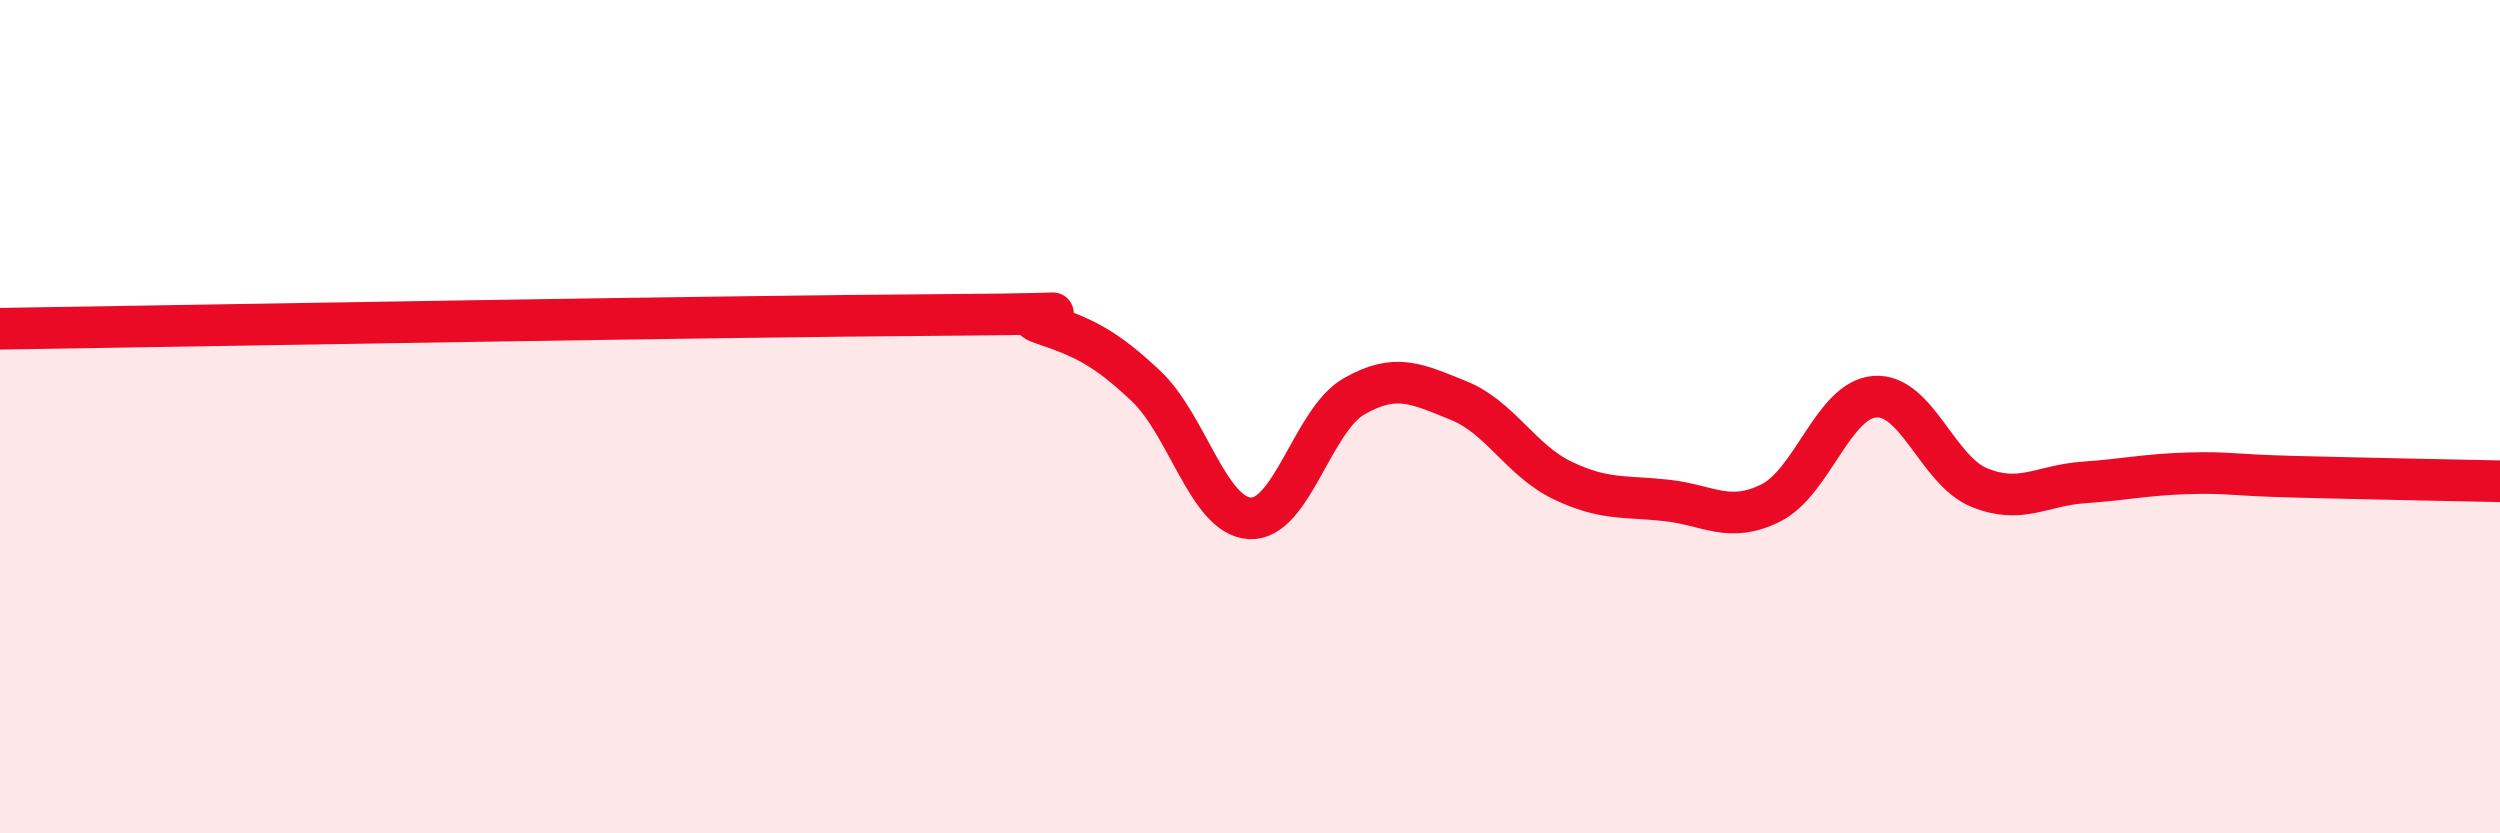
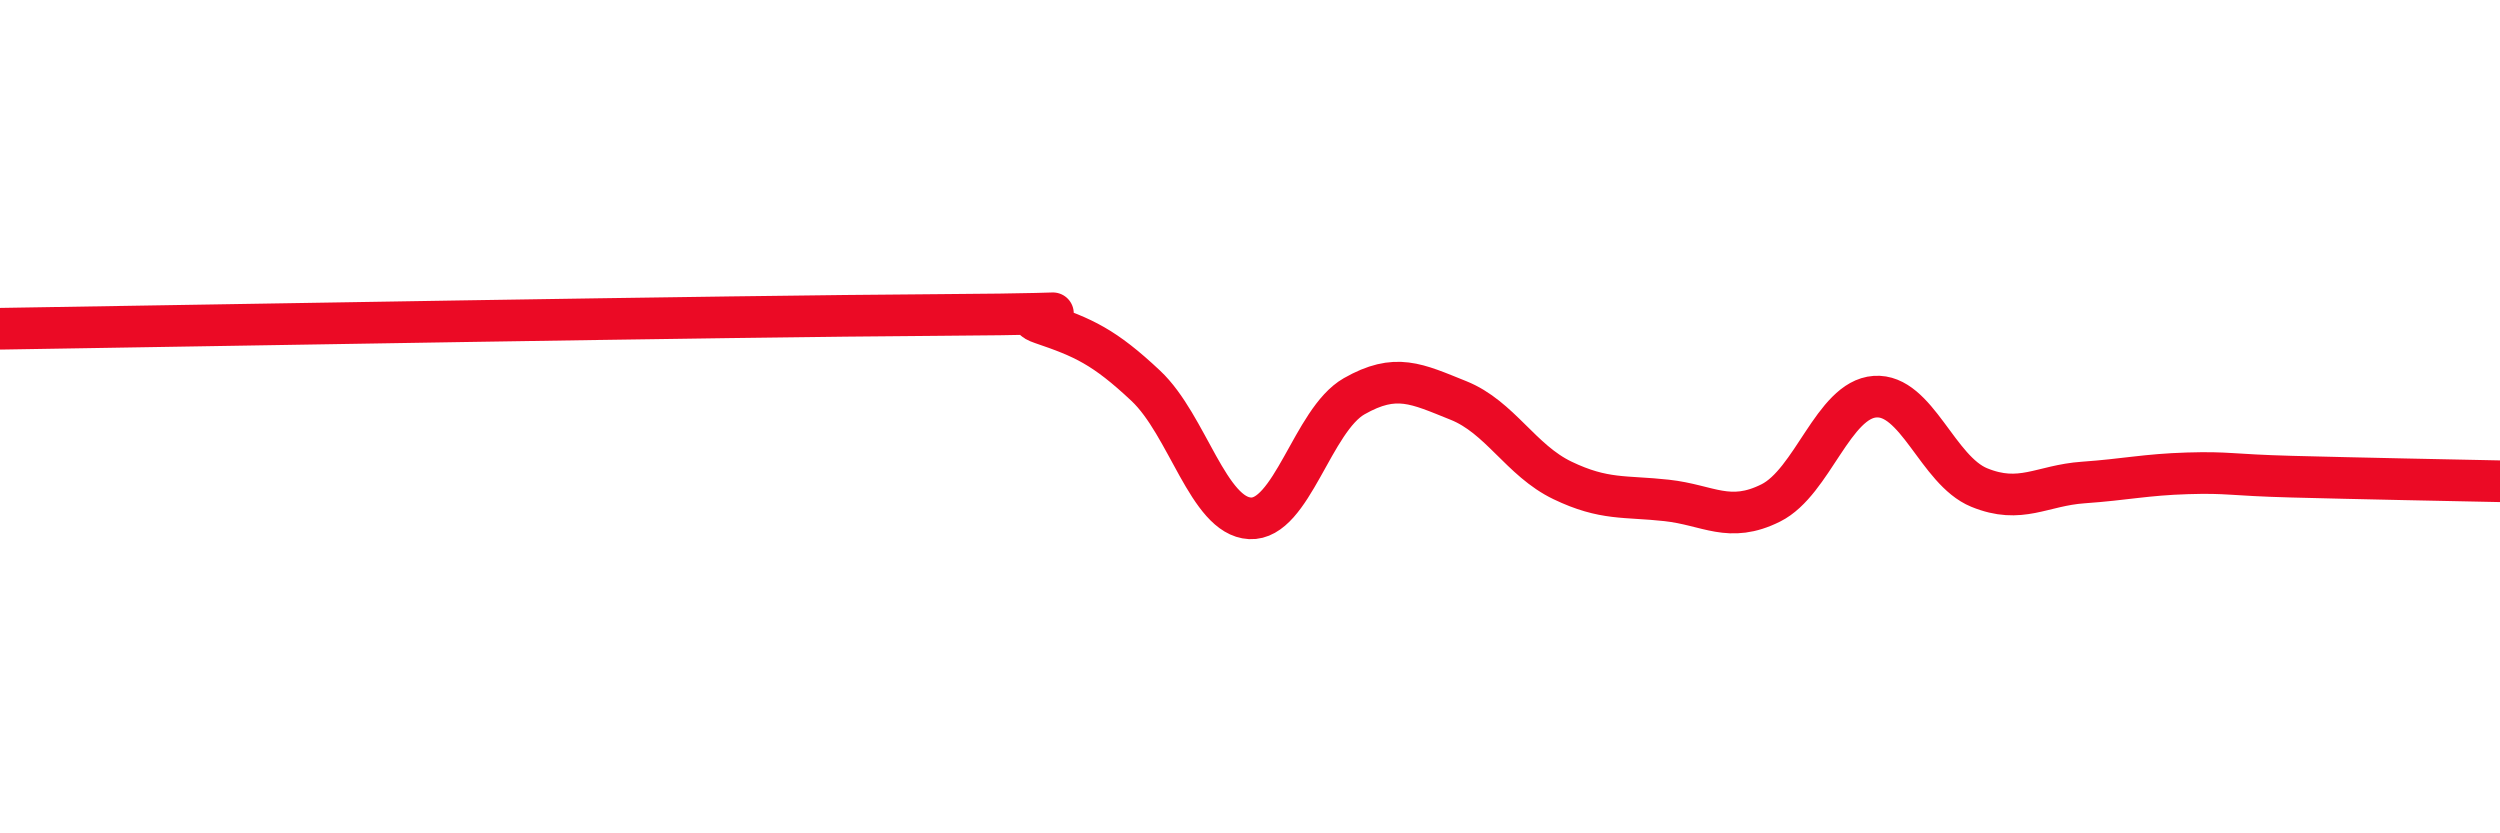
<svg xmlns="http://www.w3.org/2000/svg" width="60" height="20" viewBox="0 0 60 20">
-   <path d="M 0,7.89 C 4.5,7.82 17.5,7.59 22.5,7.56 C 27.5,7.53 24,7.42 25,7.76 C 26,8.1 26.5,8.32 27.5,9.26 C 28.5,10.2 29,12.39 30,12.44 C 31,12.49 31.5,10.08 32.5,9.51 C 33.5,8.94 34,9.21 35,9.61 C 36,10.01 36.5,11.05 37.5,11.53 C 38.5,12.01 39,11.9 40,12.01 C 41,12.12 41.5,12.57 42.5,12.07 C 43.5,11.57 44,9.59 45,9.52 C 46,9.45 46.5,11.29 47.5,11.7 C 48.5,12.11 49,11.65 50,11.58 C 51,11.51 51.5,11.39 52.5,11.36 C 53.5,11.33 53.5,11.4 55,11.44 C 56.5,11.48 59,11.53 60,11.55L60 20L0 20Z" fill="#EB0A25" opacity="0.1" stroke-linecap="round" stroke-linejoin="round" />
  <path d="M 0,7.89 C 4.5,7.82 17.5,7.59 22.5,7.56 C 27.5,7.53 24,7.42 25,7.76 C 26,8.1 26.5,8.32 27.5,9.26 C 28.5,10.2 29,12.39 30,12.44 C 31,12.49 31.5,10.08 32.5,9.51 C 33.5,8.94 34,9.21 35,9.61 C 36,10.01 36.5,11.05 37.5,11.53 C 38.5,12.01 39,11.9 40,12.01 C 41,12.12 41.5,12.57 42.5,12.07 C 43.5,11.57 44,9.59 45,9.52 C 46,9.45 46.5,11.29 47.5,11.7 C 48.5,12.11 49,11.65 50,11.58 C 51,11.51 51.5,11.39 52.5,11.36 C 53.5,11.33 53.5,11.4 55,11.44 C 56.5,11.48 59,11.53 60,11.55" stroke="#EB0A25" stroke-width="1" fill="none" stroke-linecap="round" stroke-linejoin="round" />
</svg>